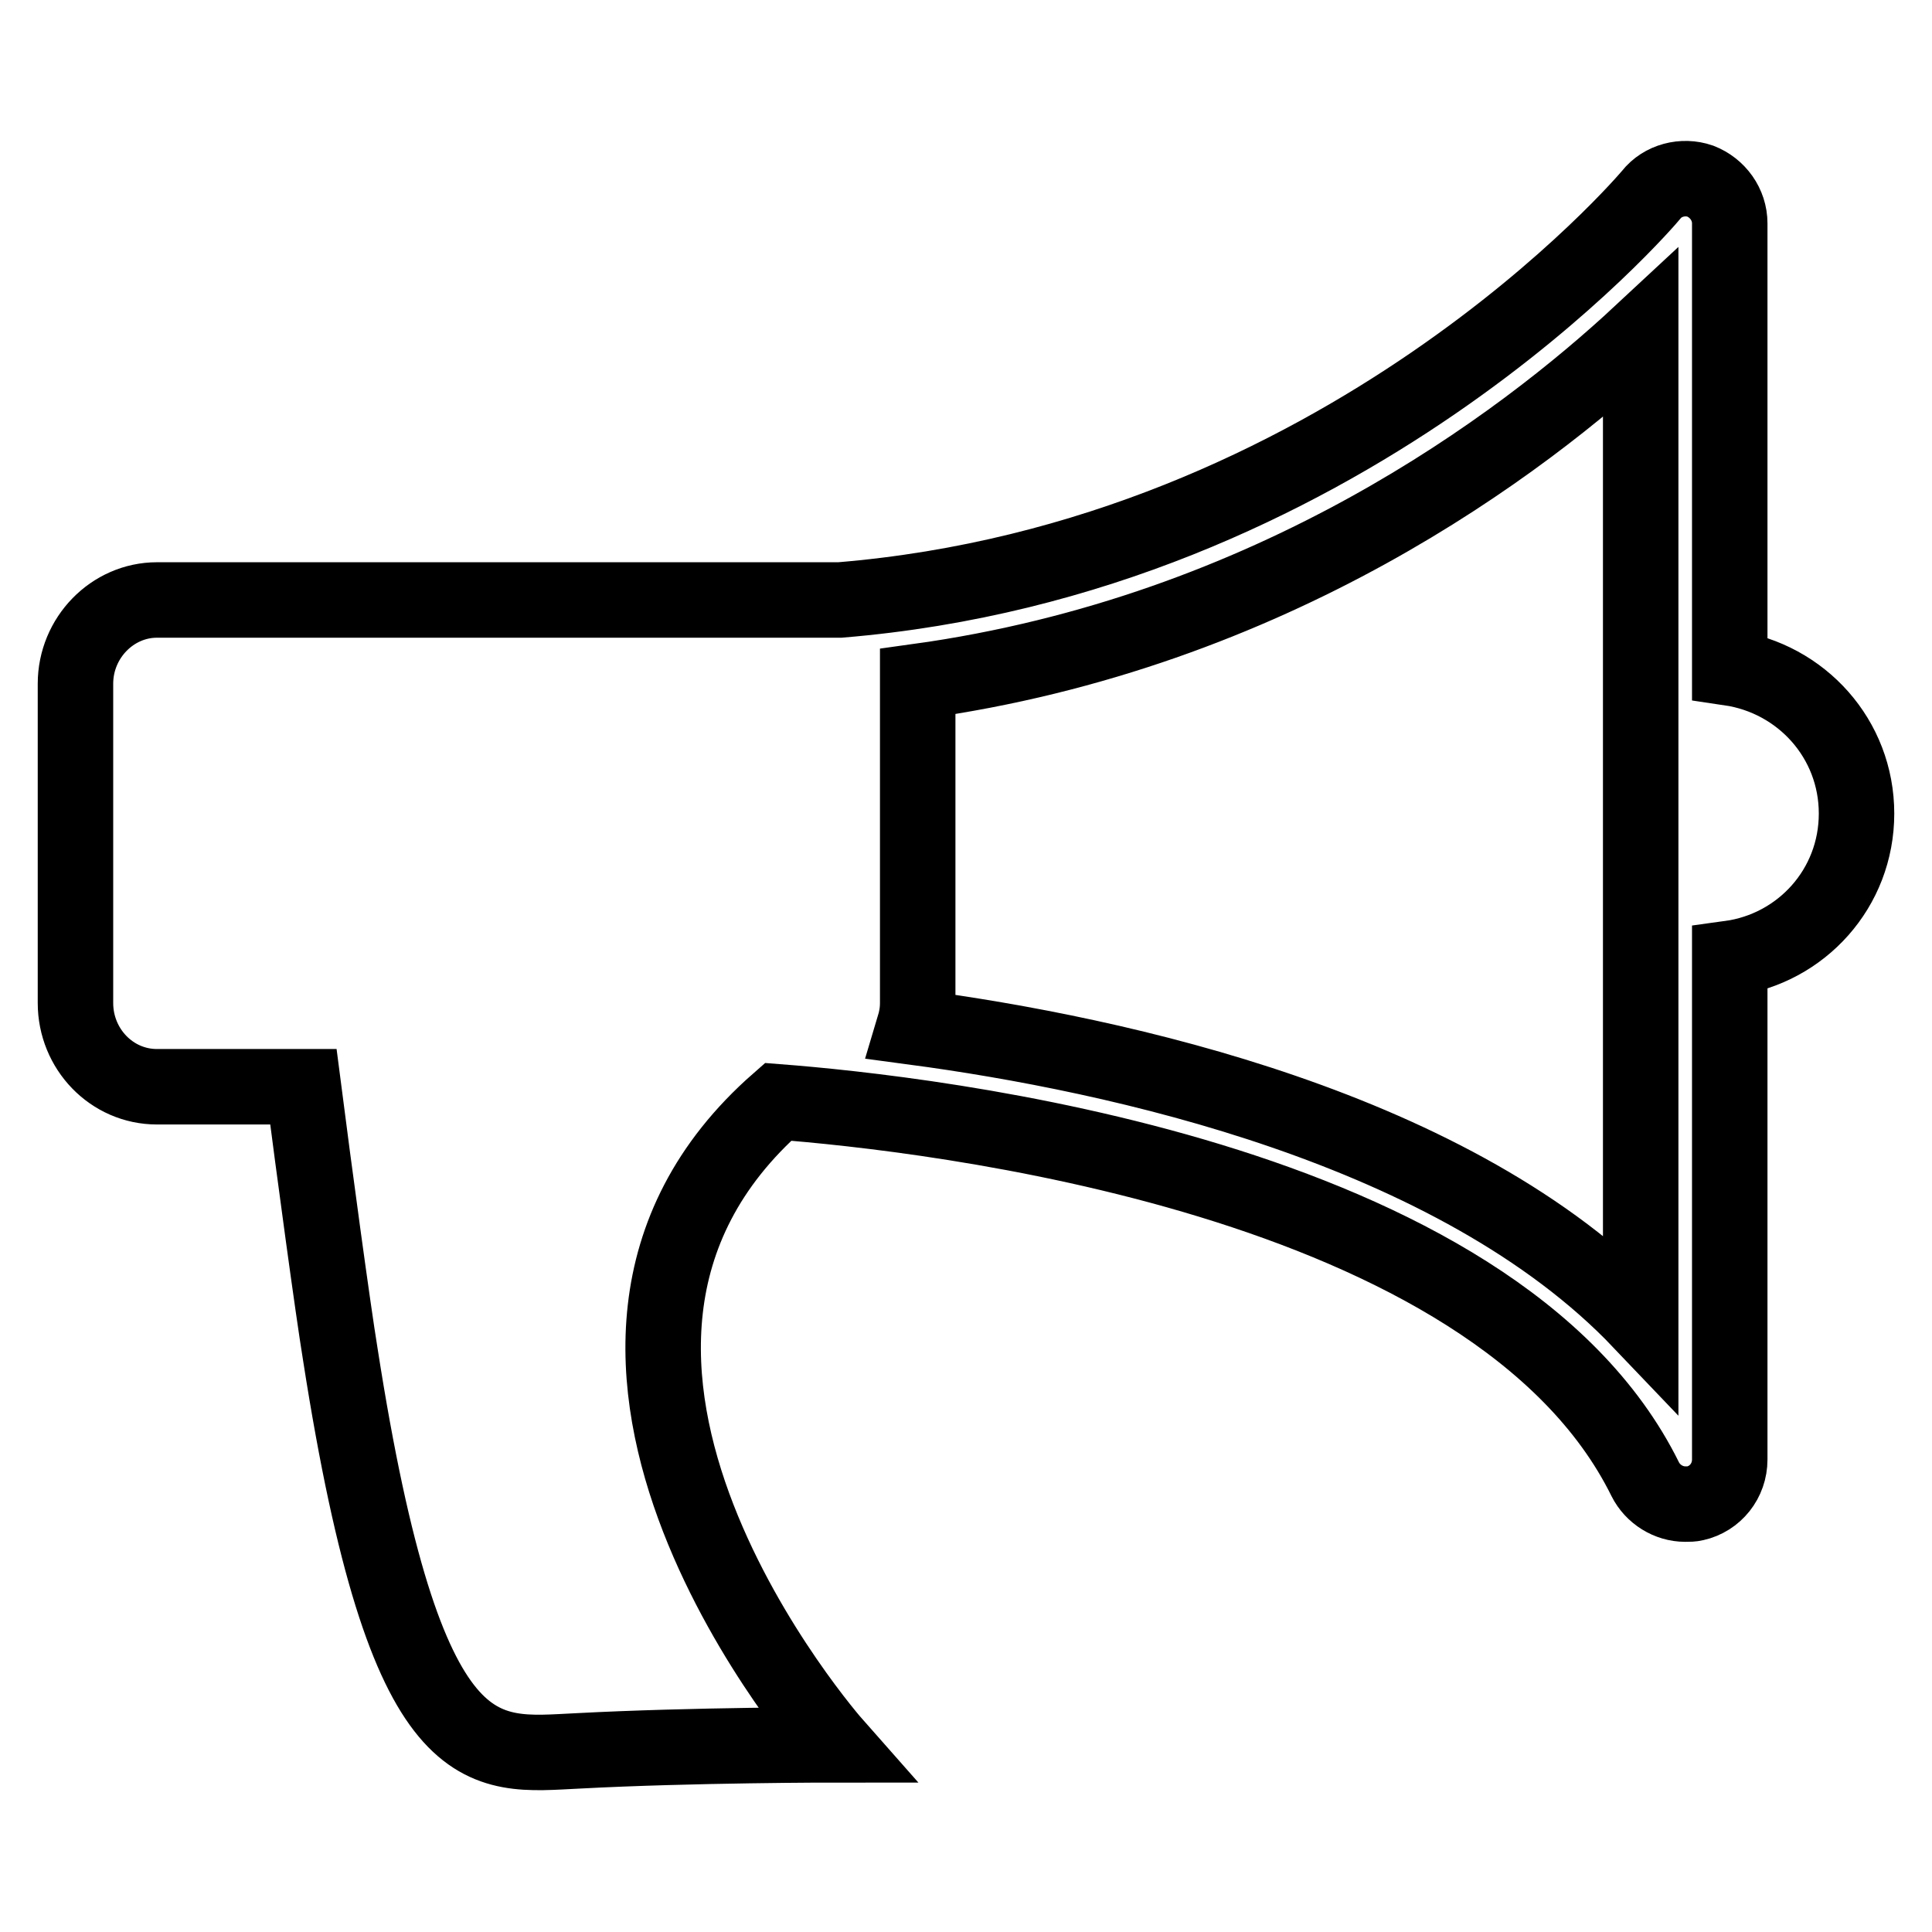
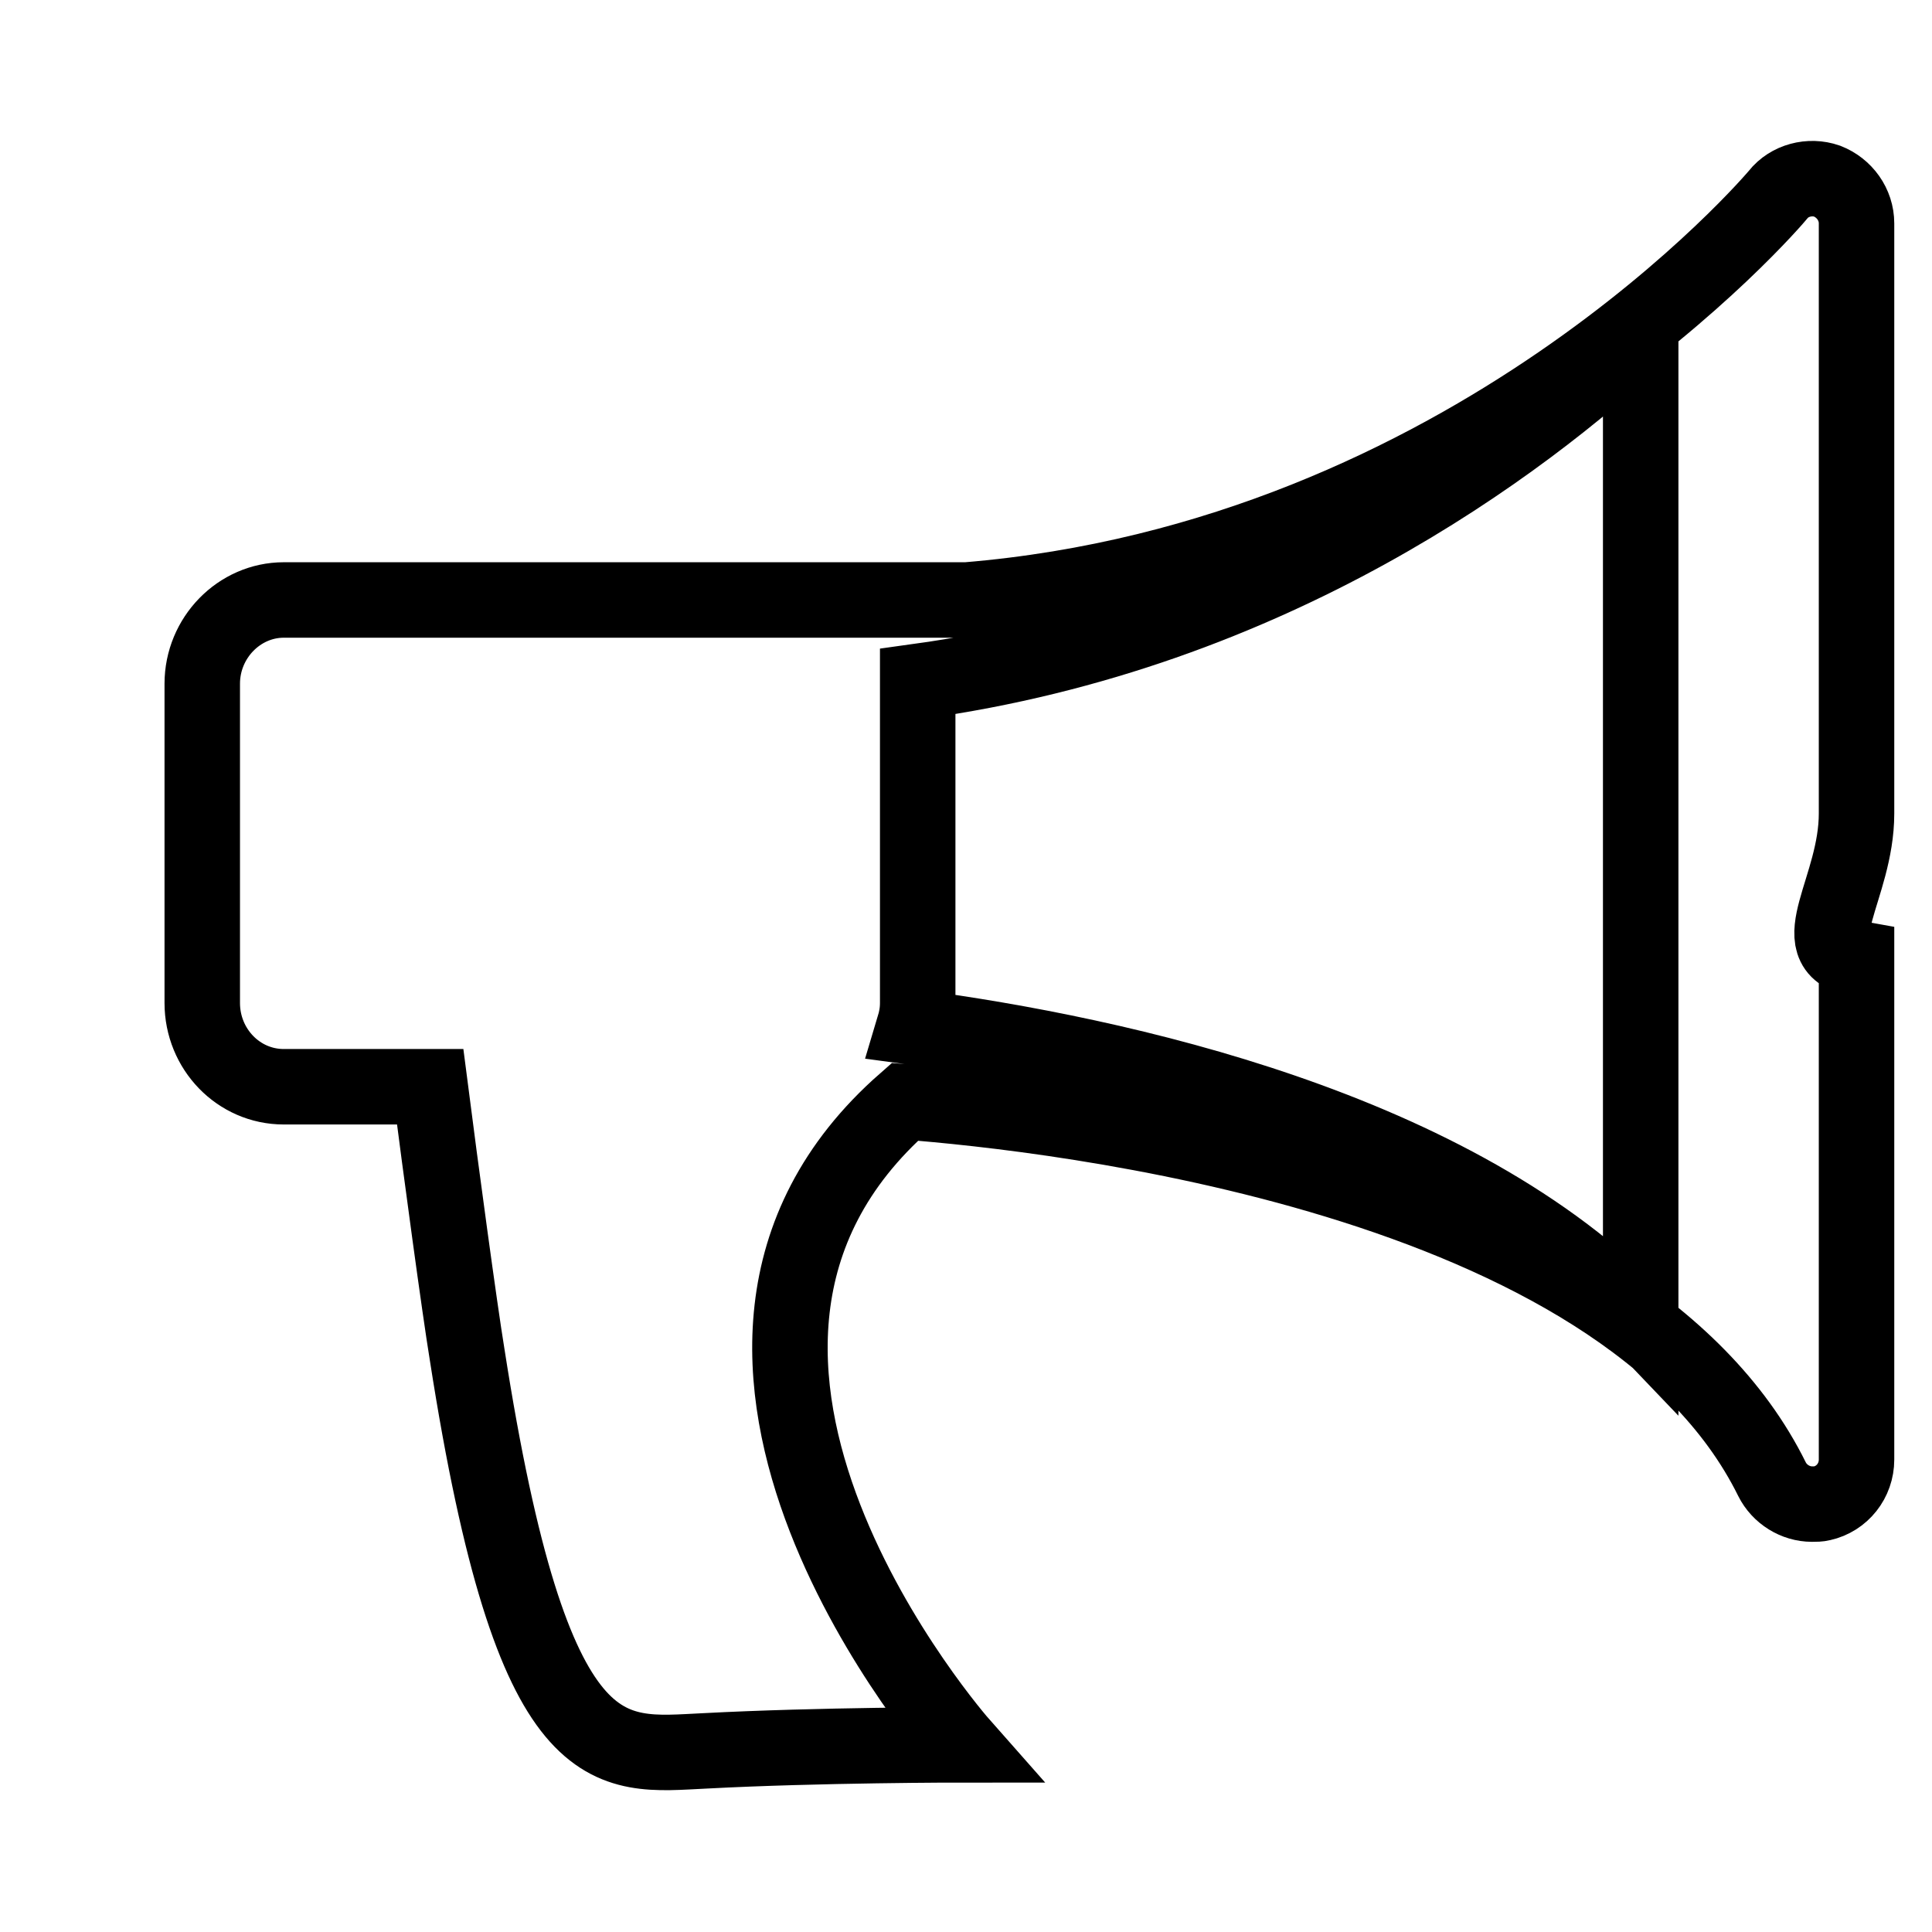
<svg xmlns="http://www.w3.org/2000/svg" version="1.1" x="0px" y="0px" viewBox="0 0 256 256" enable-background="new 0 0 256 256" xml:space="preserve">
  <g>
    <g>
-       <path stroke-width="10" fill-opacity="0" stroke="#000000" d="M246,107.8c0-9.9-7.3-17.9-16.8-19.3V29.6c0-2.5-1.6-4.7-3.9-5.6c-2.3-0.8-5-0.1-6.5,1.8c-0.4,0.5-40.8,48.2-107.5,53.7c-0.2,0-0.3,0-0.5,0h-90c-5.9,0-10.8,5-10.8,11.1v42.3c0,6.1,4.8,11.1,10.8,11.1h19.4c1.4,10.9,3.9,29.4,4.9,35.5c8.7,55.8,18.7,53.1,31.5,52.5c15.1-0.8,34-0.8,34-0.8s-45.7-51.7-7.5-85.2c19.4,1.5,95,9.7,114.9,50c1,2,3.1,3.3,5.3,3.3c0.5,0,0.9,0,1.3-0.1c2.7-0.6,4.6-3,4.6-5.8v-66.4C238.7,125.7,246,117.7,246,107.8z M217.4,175.1c-24.5-25.7-69.4-35.4-96.3-39c0.3-1,0.5-2,0.5-3.2V90.6c0-0.1,0-0.2,0-0.3c47-6.5,80-31.4,95.8-46.1L217.4,175.1L217.4,175.1z" />
+       <path stroke-width="10" fill-opacity="0" stroke="#000000" d="M246,107.8V29.6c0-2.5-1.6-4.7-3.9-5.6c-2.3-0.8-5-0.1-6.5,1.8c-0.4,0.5-40.8,48.2-107.5,53.7c-0.2,0-0.3,0-0.5,0h-90c-5.9,0-10.8,5-10.8,11.1v42.3c0,6.1,4.8,11.1,10.8,11.1h19.4c1.4,10.9,3.9,29.4,4.9,35.5c8.7,55.8,18.7,53.1,31.5,52.5c15.1-0.8,34-0.8,34-0.8s-45.7-51.7-7.5-85.2c19.4,1.5,95,9.7,114.9,50c1,2,3.1,3.3,5.3,3.3c0.5,0,0.9,0,1.3-0.1c2.7-0.6,4.6-3,4.6-5.8v-66.4C238.7,125.7,246,117.7,246,107.8z M217.4,175.1c-24.5-25.7-69.4-35.4-96.3-39c0.3-1,0.5-2,0.5-3.2V90.6c0-0.1,0-0.2,0-0.3c47-6.5,80-31.4,95.8-46.1L217.4,175.1L217.4,175.1z" />
    </g>
  </g>
</svg>